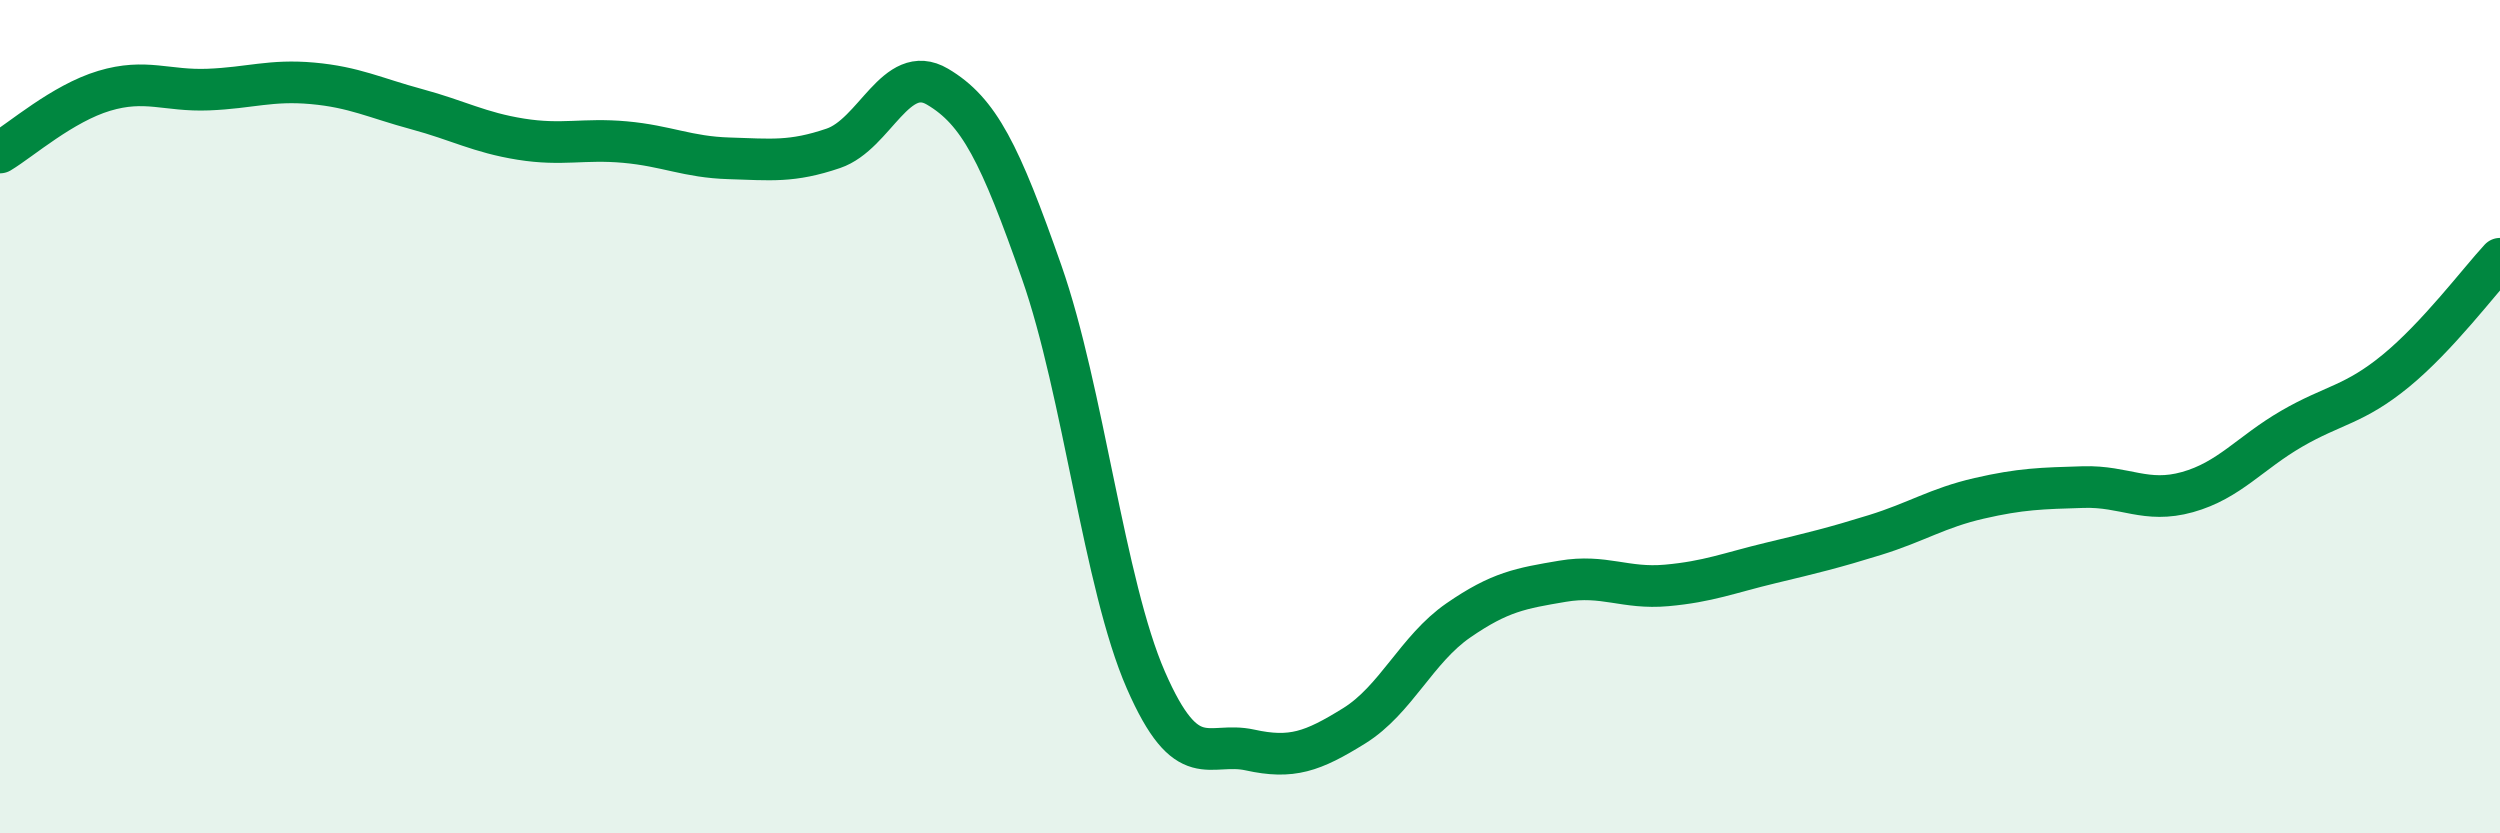
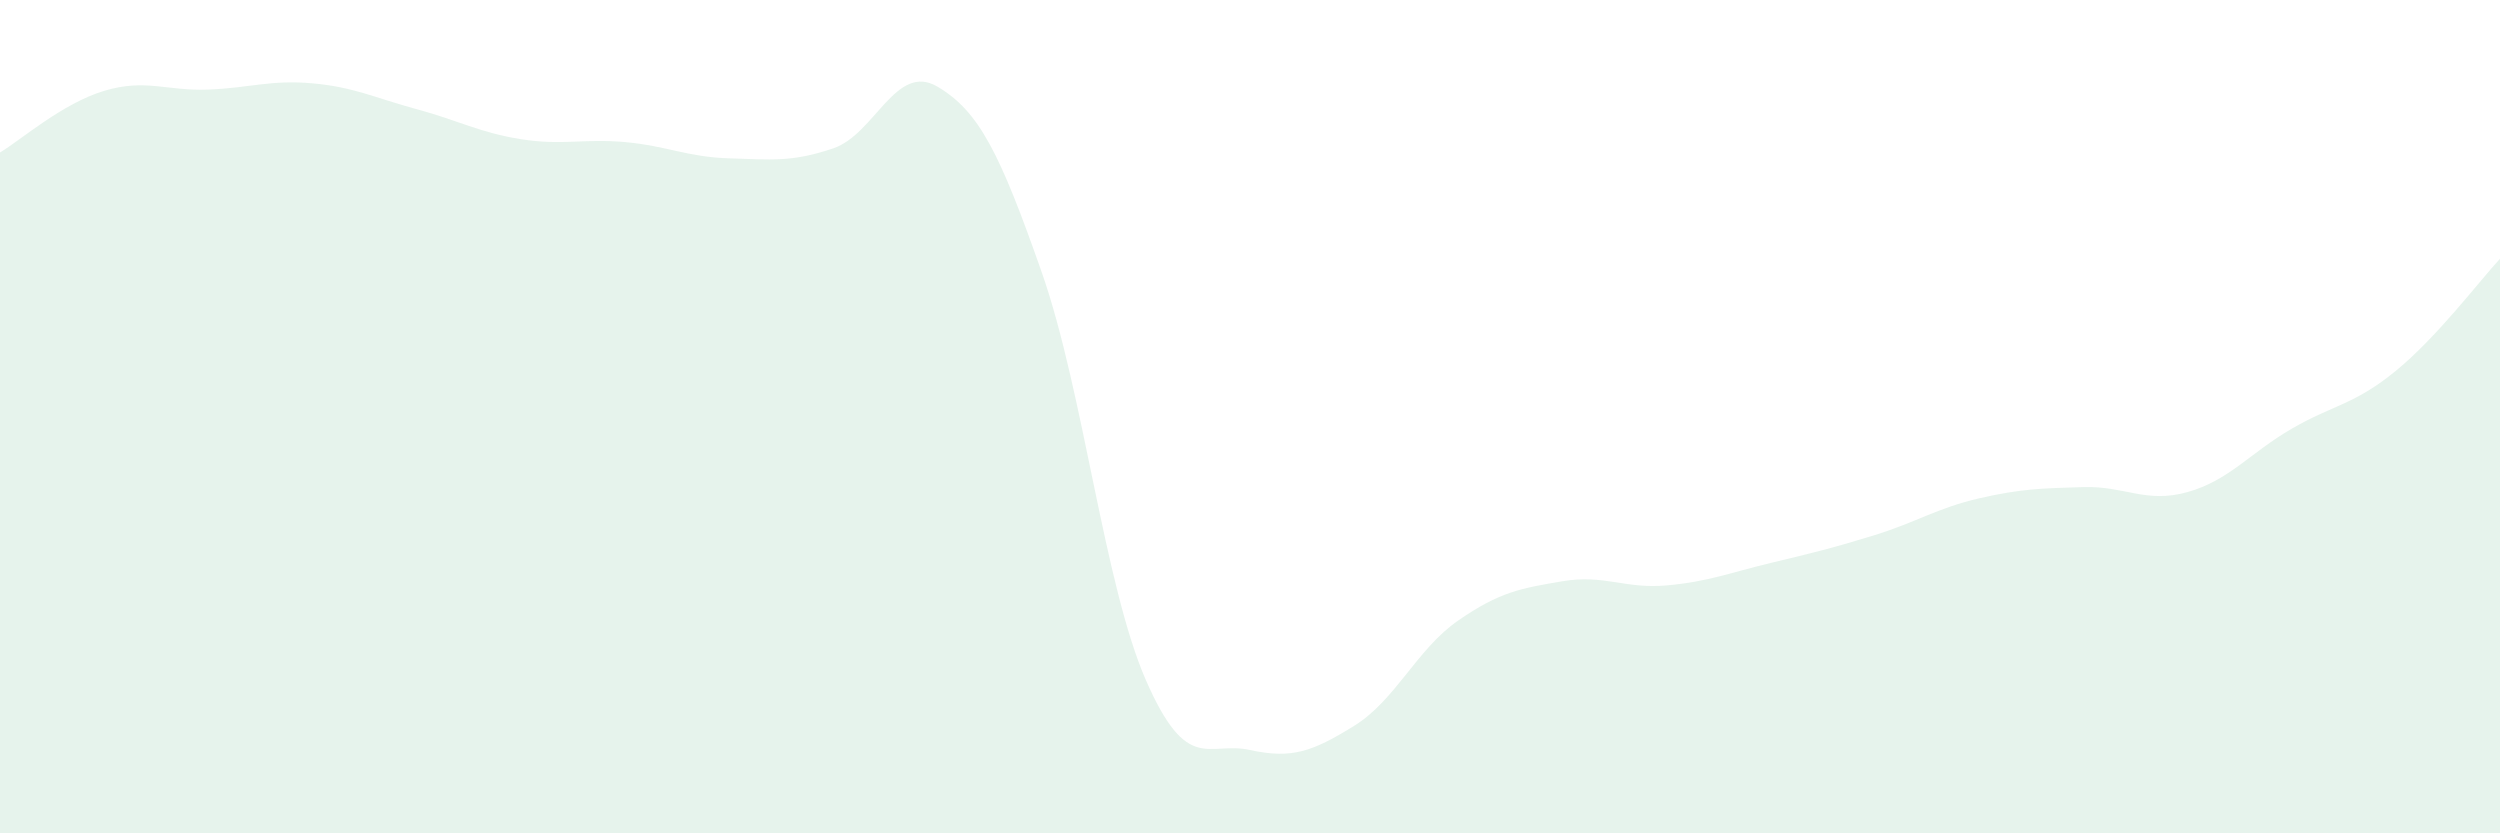
<svg xmlns="http://www.w3.org/2000/svg" width="60" height="20" viewBox="0 0 60 20">
  <path d="M 0,3.66 C 0.5,3.36 1.5,2.48 2.5,2.18 C 3.5,1.88 4,2.19 5,2.15 C 6,2.11 6.5,1.91 7.5,2 C 8.5,2.09 9,2.35 10,2.62 C 11,2.89 11.5,3.18 12.5,3.34 C 13.5,3.5 14,3.32 15,3.41 C 16,3.5 16.5,3.77 17.5,3.8 C 18.5,3.83 19,3.9 20,3.56 C 21,3.22 21.5,1.49 22.5,2.08 C 23.5,2.67 24,3.68 25,6.53 C 26,9.38 26.5,14.03 27.5,16.32 C 28.5,18.61 29,17.78 30,18 C 31,18.22 31.5,18.04 32.5,17.42 C 33.5,16.8 34,15.58 35,14.89 C 36,14.2 36.5,14.12 37.5,13.95 C 38.5,13.78 39,14.14 40,14.05 C 41,13.96 41.5,13.75 42.5,13.51 C 43.5,13.27 44,13.15 45,12.84 C 46,12.53 46.5,12.19 47.5,11.96 C 48.5,11.73 49,11.72 50,11.69 C 51,11.66 51.5,12.09 52.5,11.81 C 53.5,11.53 54,10.87 55,10.29 C 56,9.71 56.5,9.72 57.5,8.9 C 58.5,8.08 59.5,6.75 60,6.21L60 20L0 20Z" fill="#008740" opacity="0.1" stroke-linecap="round" stroke-linejoin="round" />
-   <path d="M 0,3.66 C 0.5,3.36 1.5,2.48 2.5,2.18 C 3.5,1.88 4,2.19 5,2.15 C 6,2.11 6.5,1.91 7.5,2 C 8.5,2.09 9,2.35 10,2.62 C 11,2.89 11.5,3.18 12.5,3.34 C 13.5,3.5 14,3.32 15,3.41 C 16,3.5 16.5,3.77 17.5,3.8 C 18.5,3.83 19,3.9 20,3.56 C 21,3.22 21.5,1.49 22.5,2.08 C 23.5,2.67 24,3.68 25,6.53 C 26,9.38 26.5,14.03 27.5,16.32 C 28.5,18.61 29,17.78 30,18 C 31,18.22 31.5,18.04 32.5,17.42 C 33.5,16.8 34,15.58 35,14.89 C 36,14.2 36.5,14.12 37.5,13.95 C 38.5,13.78 39,14.14 40,14.05 C 41,13.96 41.5,13.75 42.5,13.51 C 43.5,13.27 44,13.15 45,12.84 C 46,12.53 46.5,12.19 47.5,11.96 C 48.5,11.73 49,11.72 50,11.69 C 51,11.66 51.5,12.09 52.5,11.81 C 53.5,11.53 54,10.87 55,10.29 C 56,9.71 56.5,9.72 57.5,8.9 C 58.5,8.08 59.5,6.75 60,6.21" stroke="#008740" stroke-width="1" fill="none" stroke-linecap="round" stroke-linejoin="round" />
</svg>